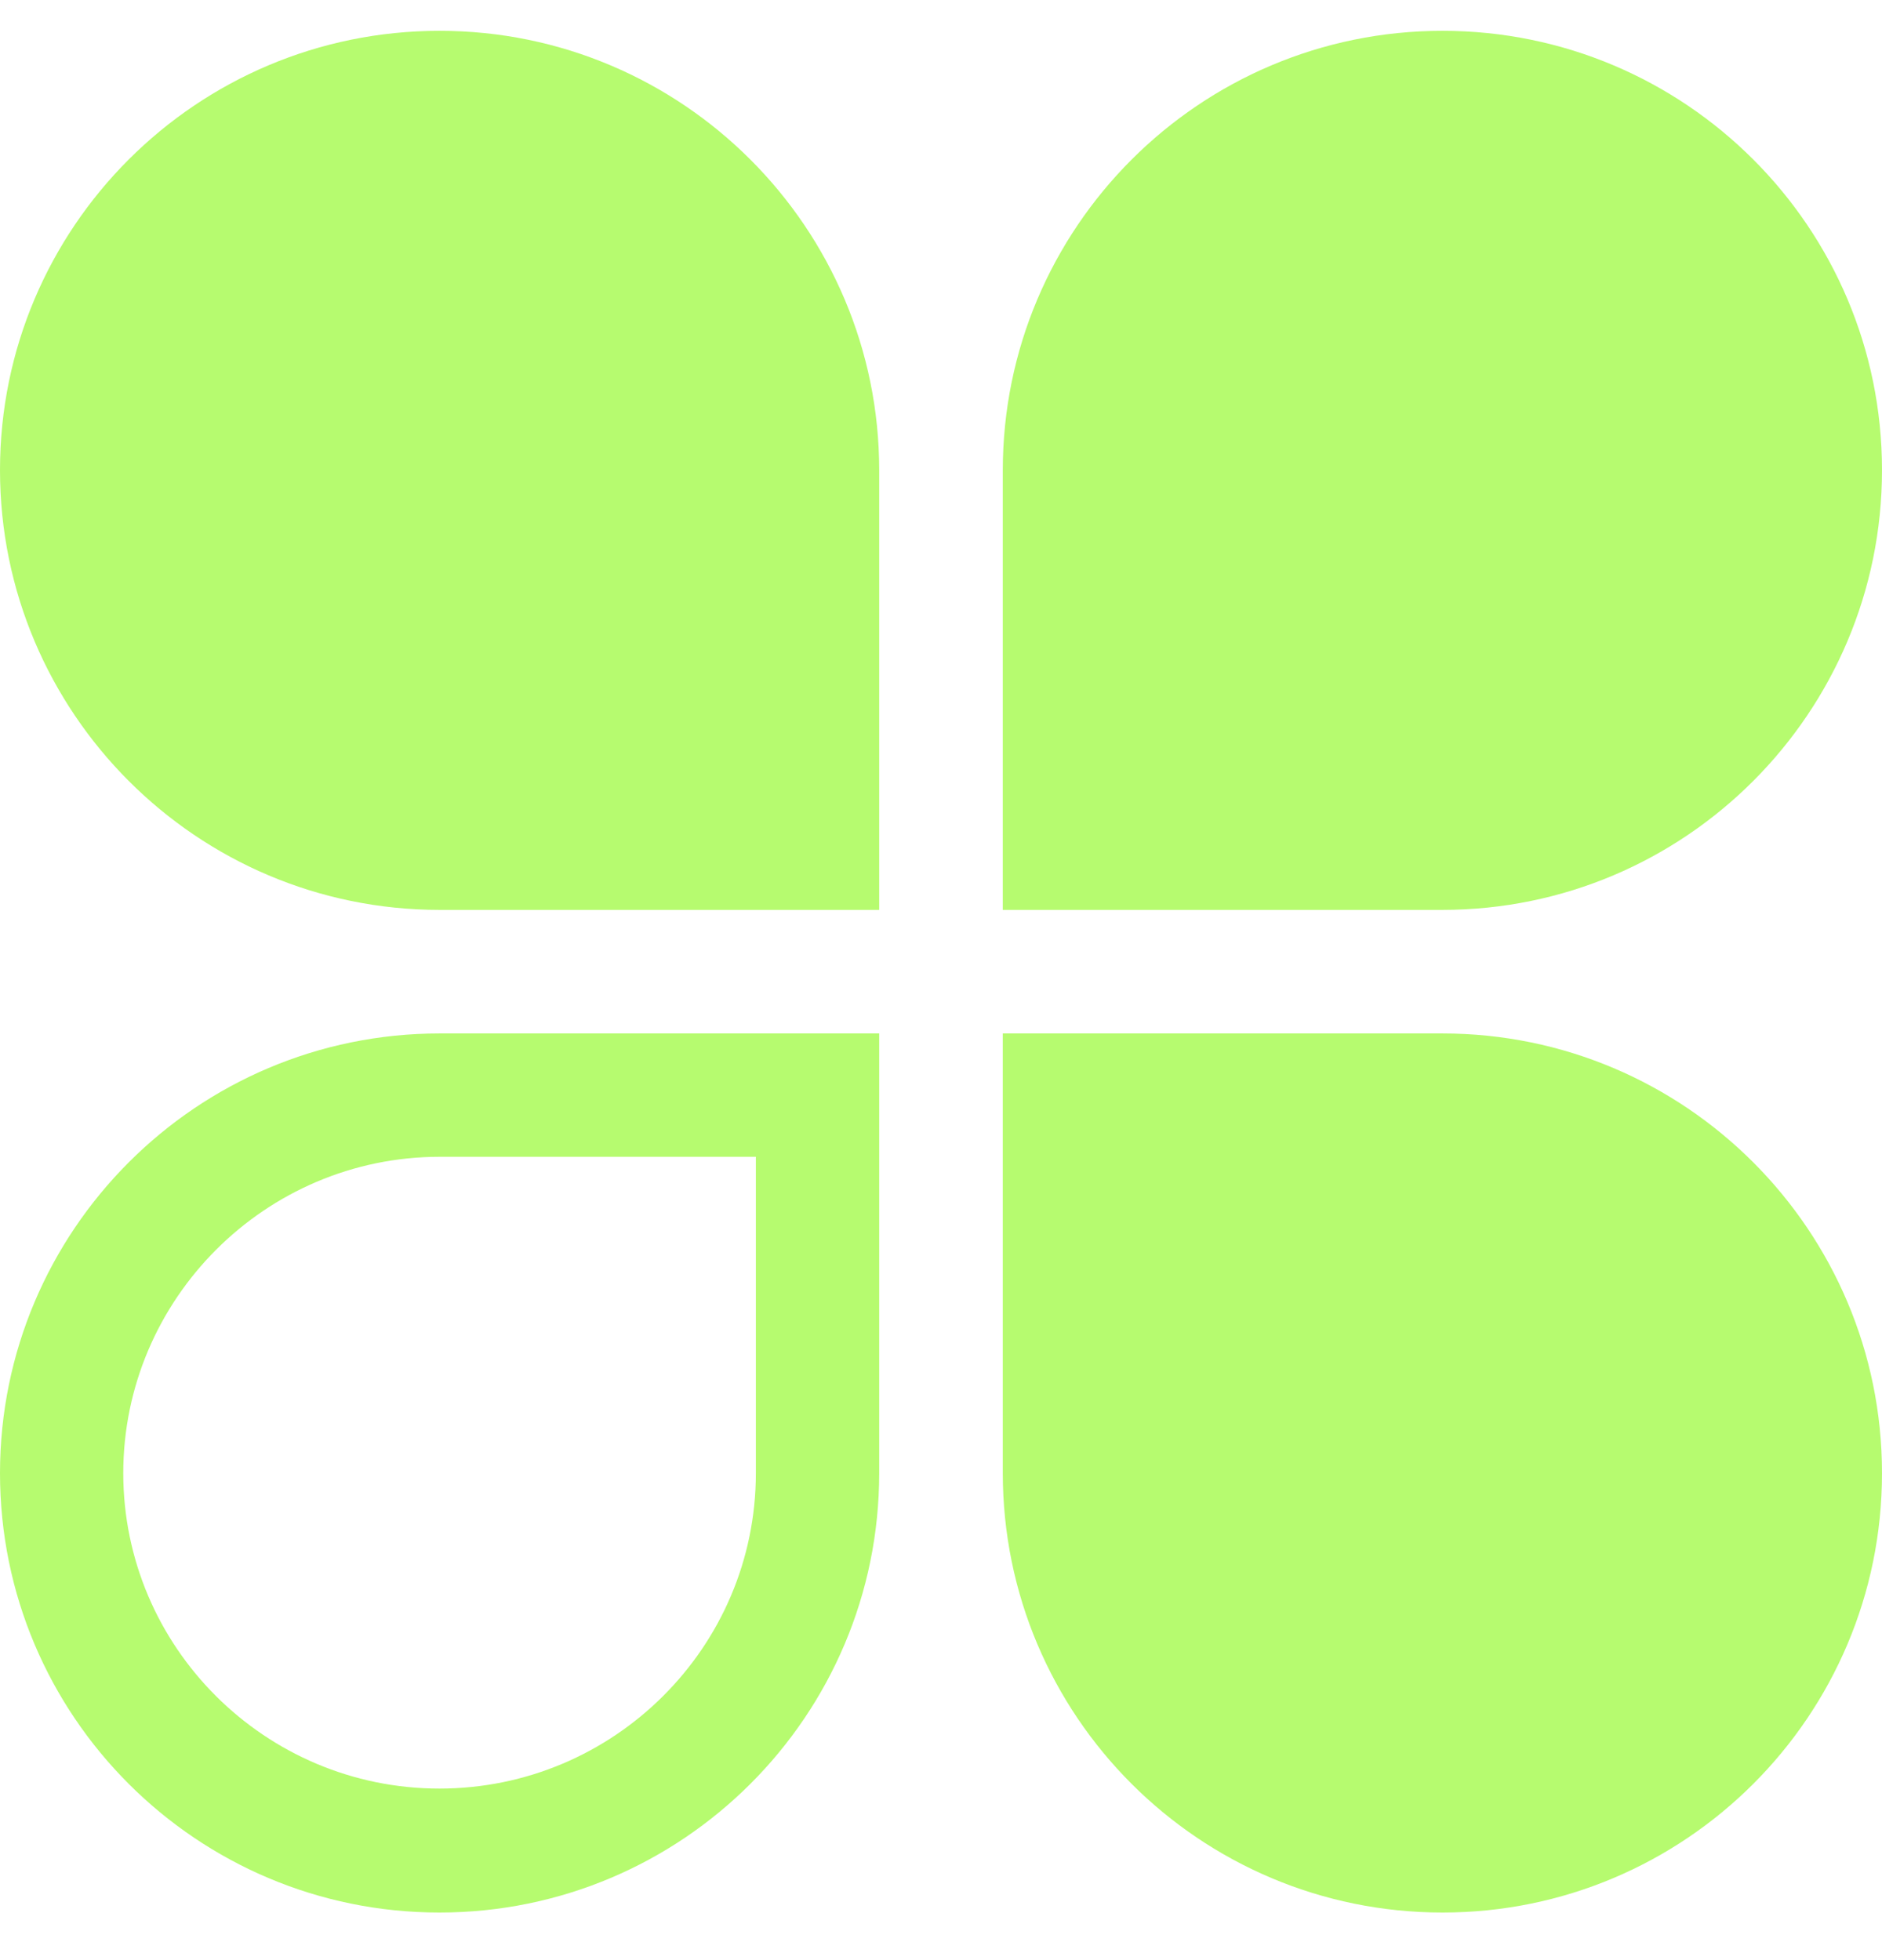
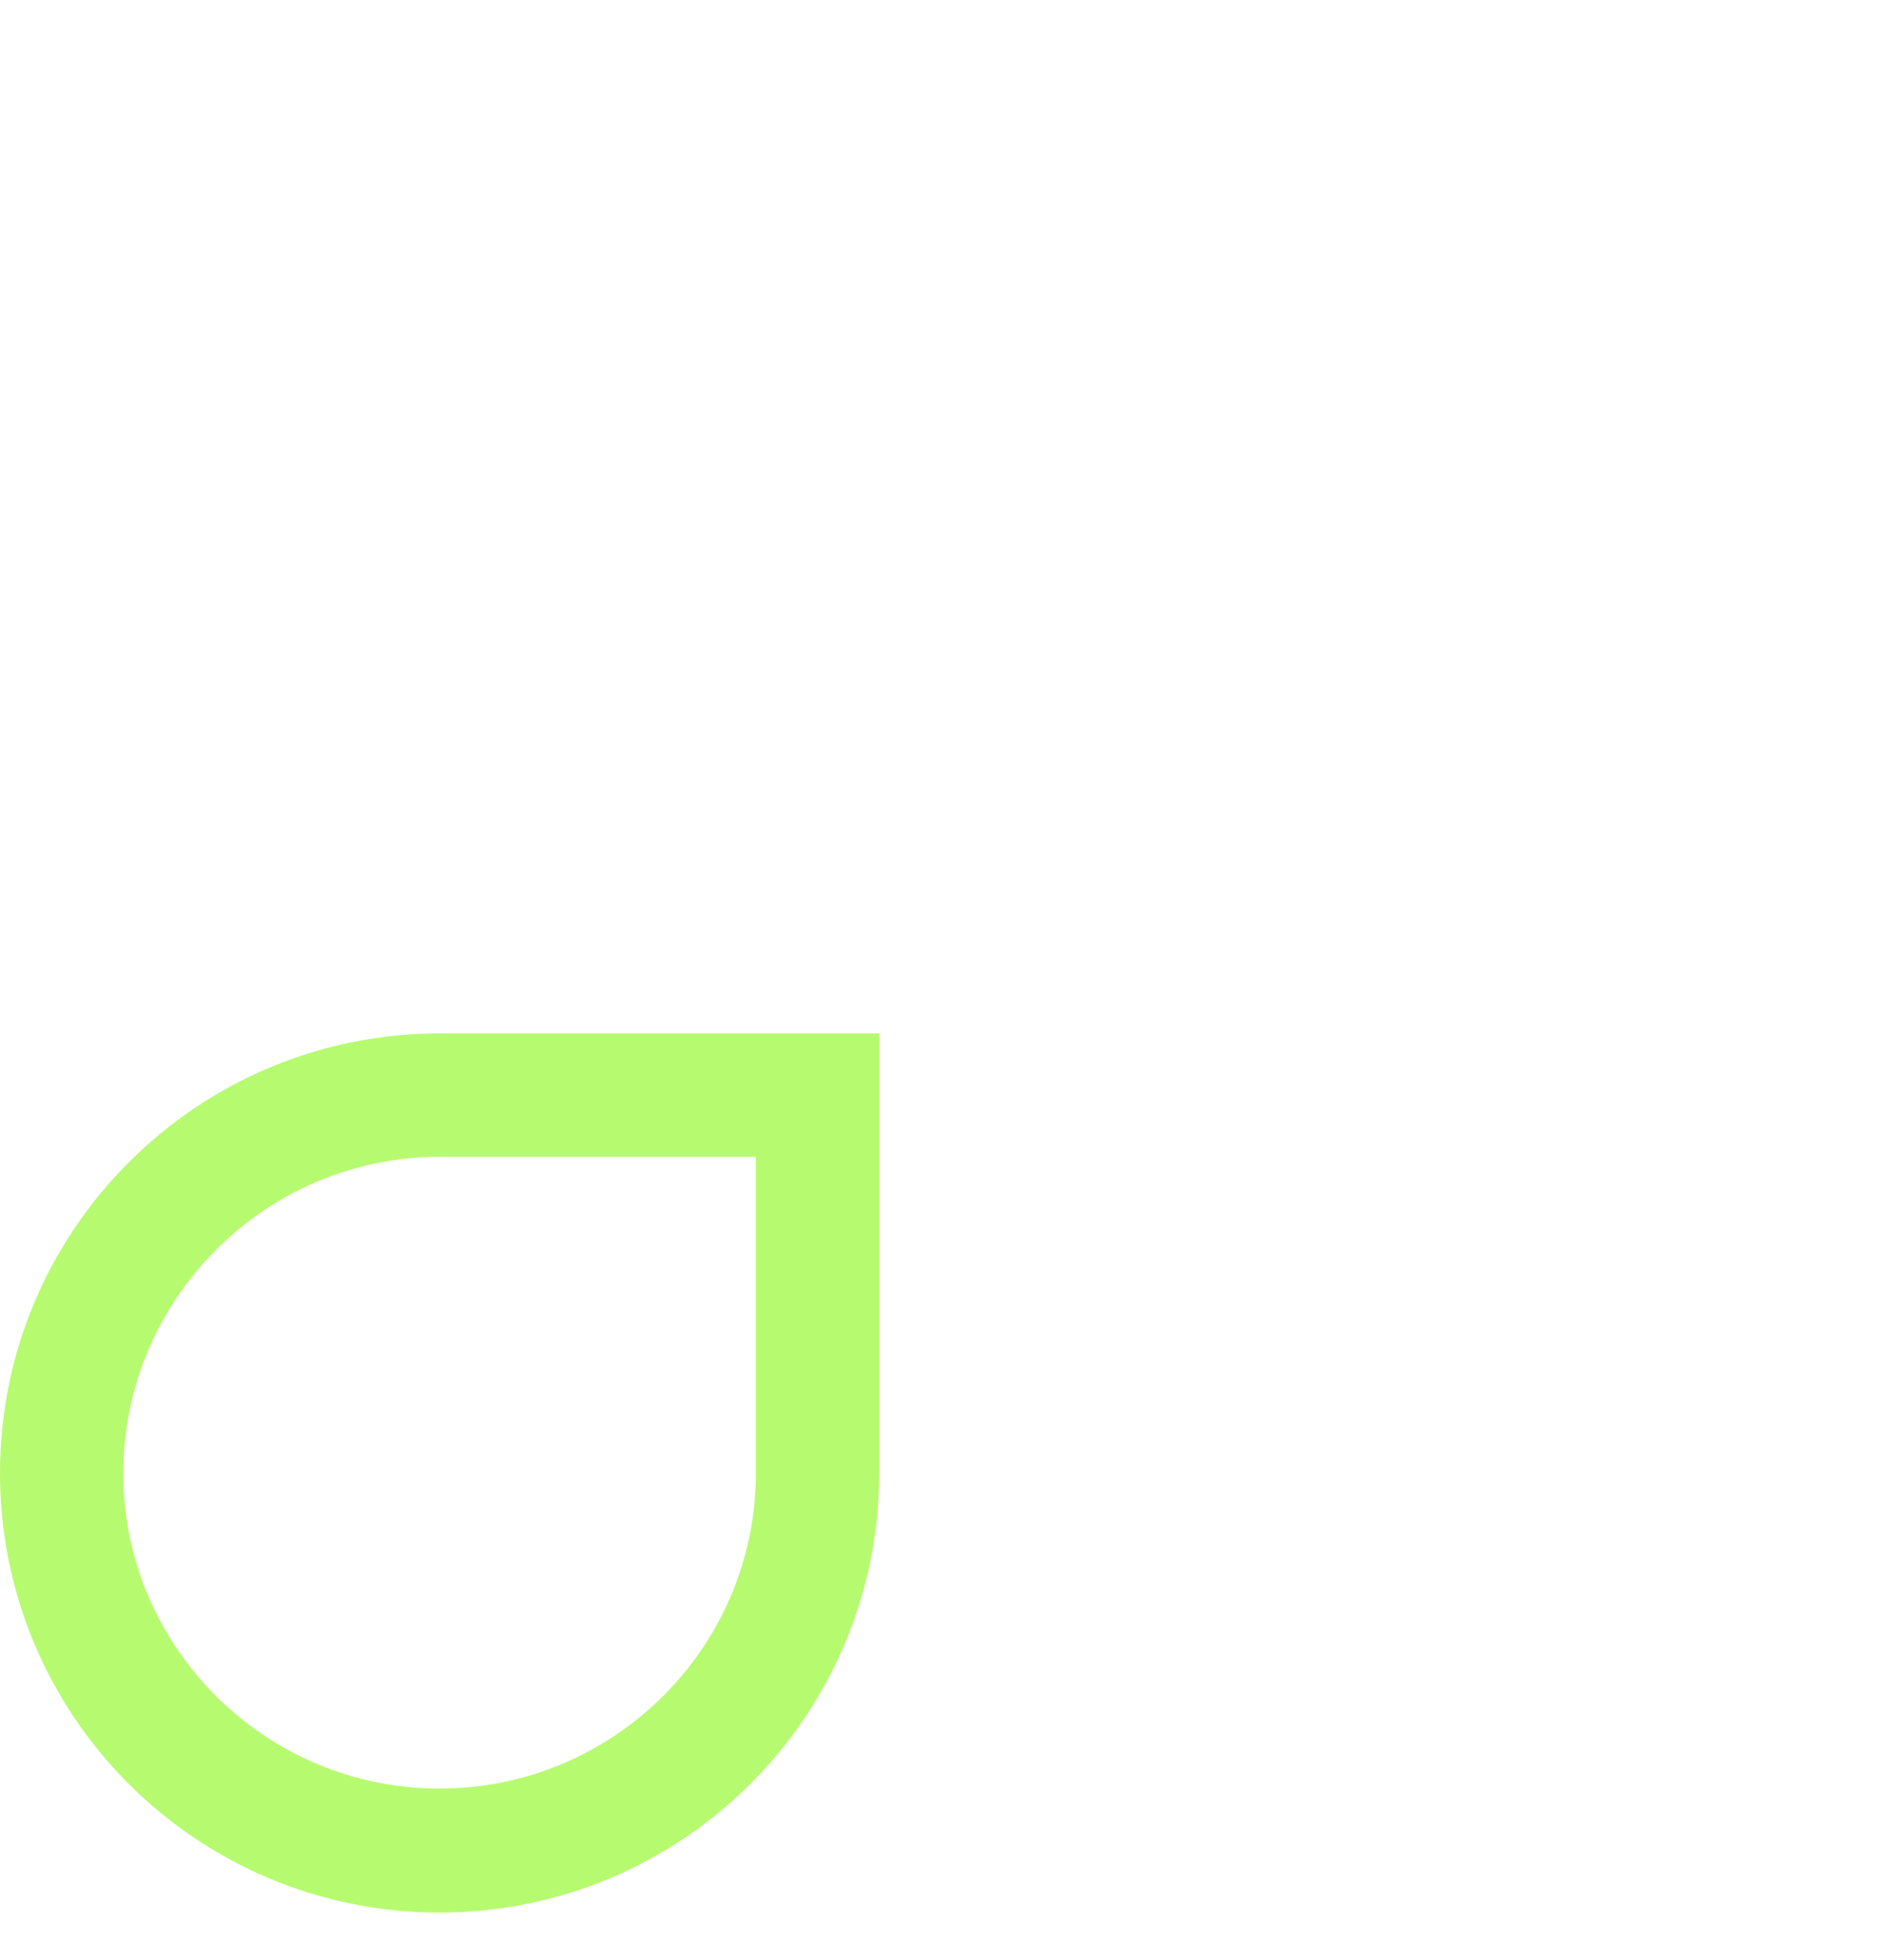
<svg xmlns="http://www.w3.org/2000/svg" width="24" height="25" viewBox="0 0 24 25" fill="none">
  <g clip-path="url(#clip0_10042_52721)">
-     <path d="M11.212 5.999C11.212 2.905 8.701 0.393 5.605 0.393C2.509 0.393 0 2.902 0 5.996C0 9.089 2.509 11.605 5.606 11.605H11.212L11.212 5.999Z" fill="#B6FB6F" />
-     <path d="M12.788 5.999C12.788 2.905 15.299 0.393 18.395 0.393C21.491 0.393 24 2.902 24 5.996C24 9.089 21.491 11.605 18.394 11.605H12.788L12.788 5.999Z" fill="#B6FB6F" />
-     <path d="M12.788 18.787C12.788 21.884 15.298 24.393 18.396 24.393C21.49 24.393 24 21.886 24 18.789C24 15.695 21.49 13.181 18.394 13.181L12.788 13.181V18.787Z" fill="#B6FB6F" />
    <path d="M11.212 18.787C11.212 21.884 8.702 24.393 5.604 24.393C2.51 24.393 0 21.886 0 18.789C0 15.695 2.51 13.181 5.606 13.181H11.212V18.787ZM5.604 22.812C7.829 22.812 9.639 21.007 9.639 18.789V14.754H5.609C3.383 14.754 1.572 16.571 1.572 18.789C1.572 21.007 3.381 22.812 5.604 22.812Z" fill="#B6FB6F" />
  </g>
  <defs>
    <clipPath id="clip0_10042_52721">
      <rect width="24" height="24" fill="white" transform="translate(0 0.393)" />
    </clipPath>
  </defs>
</svg>